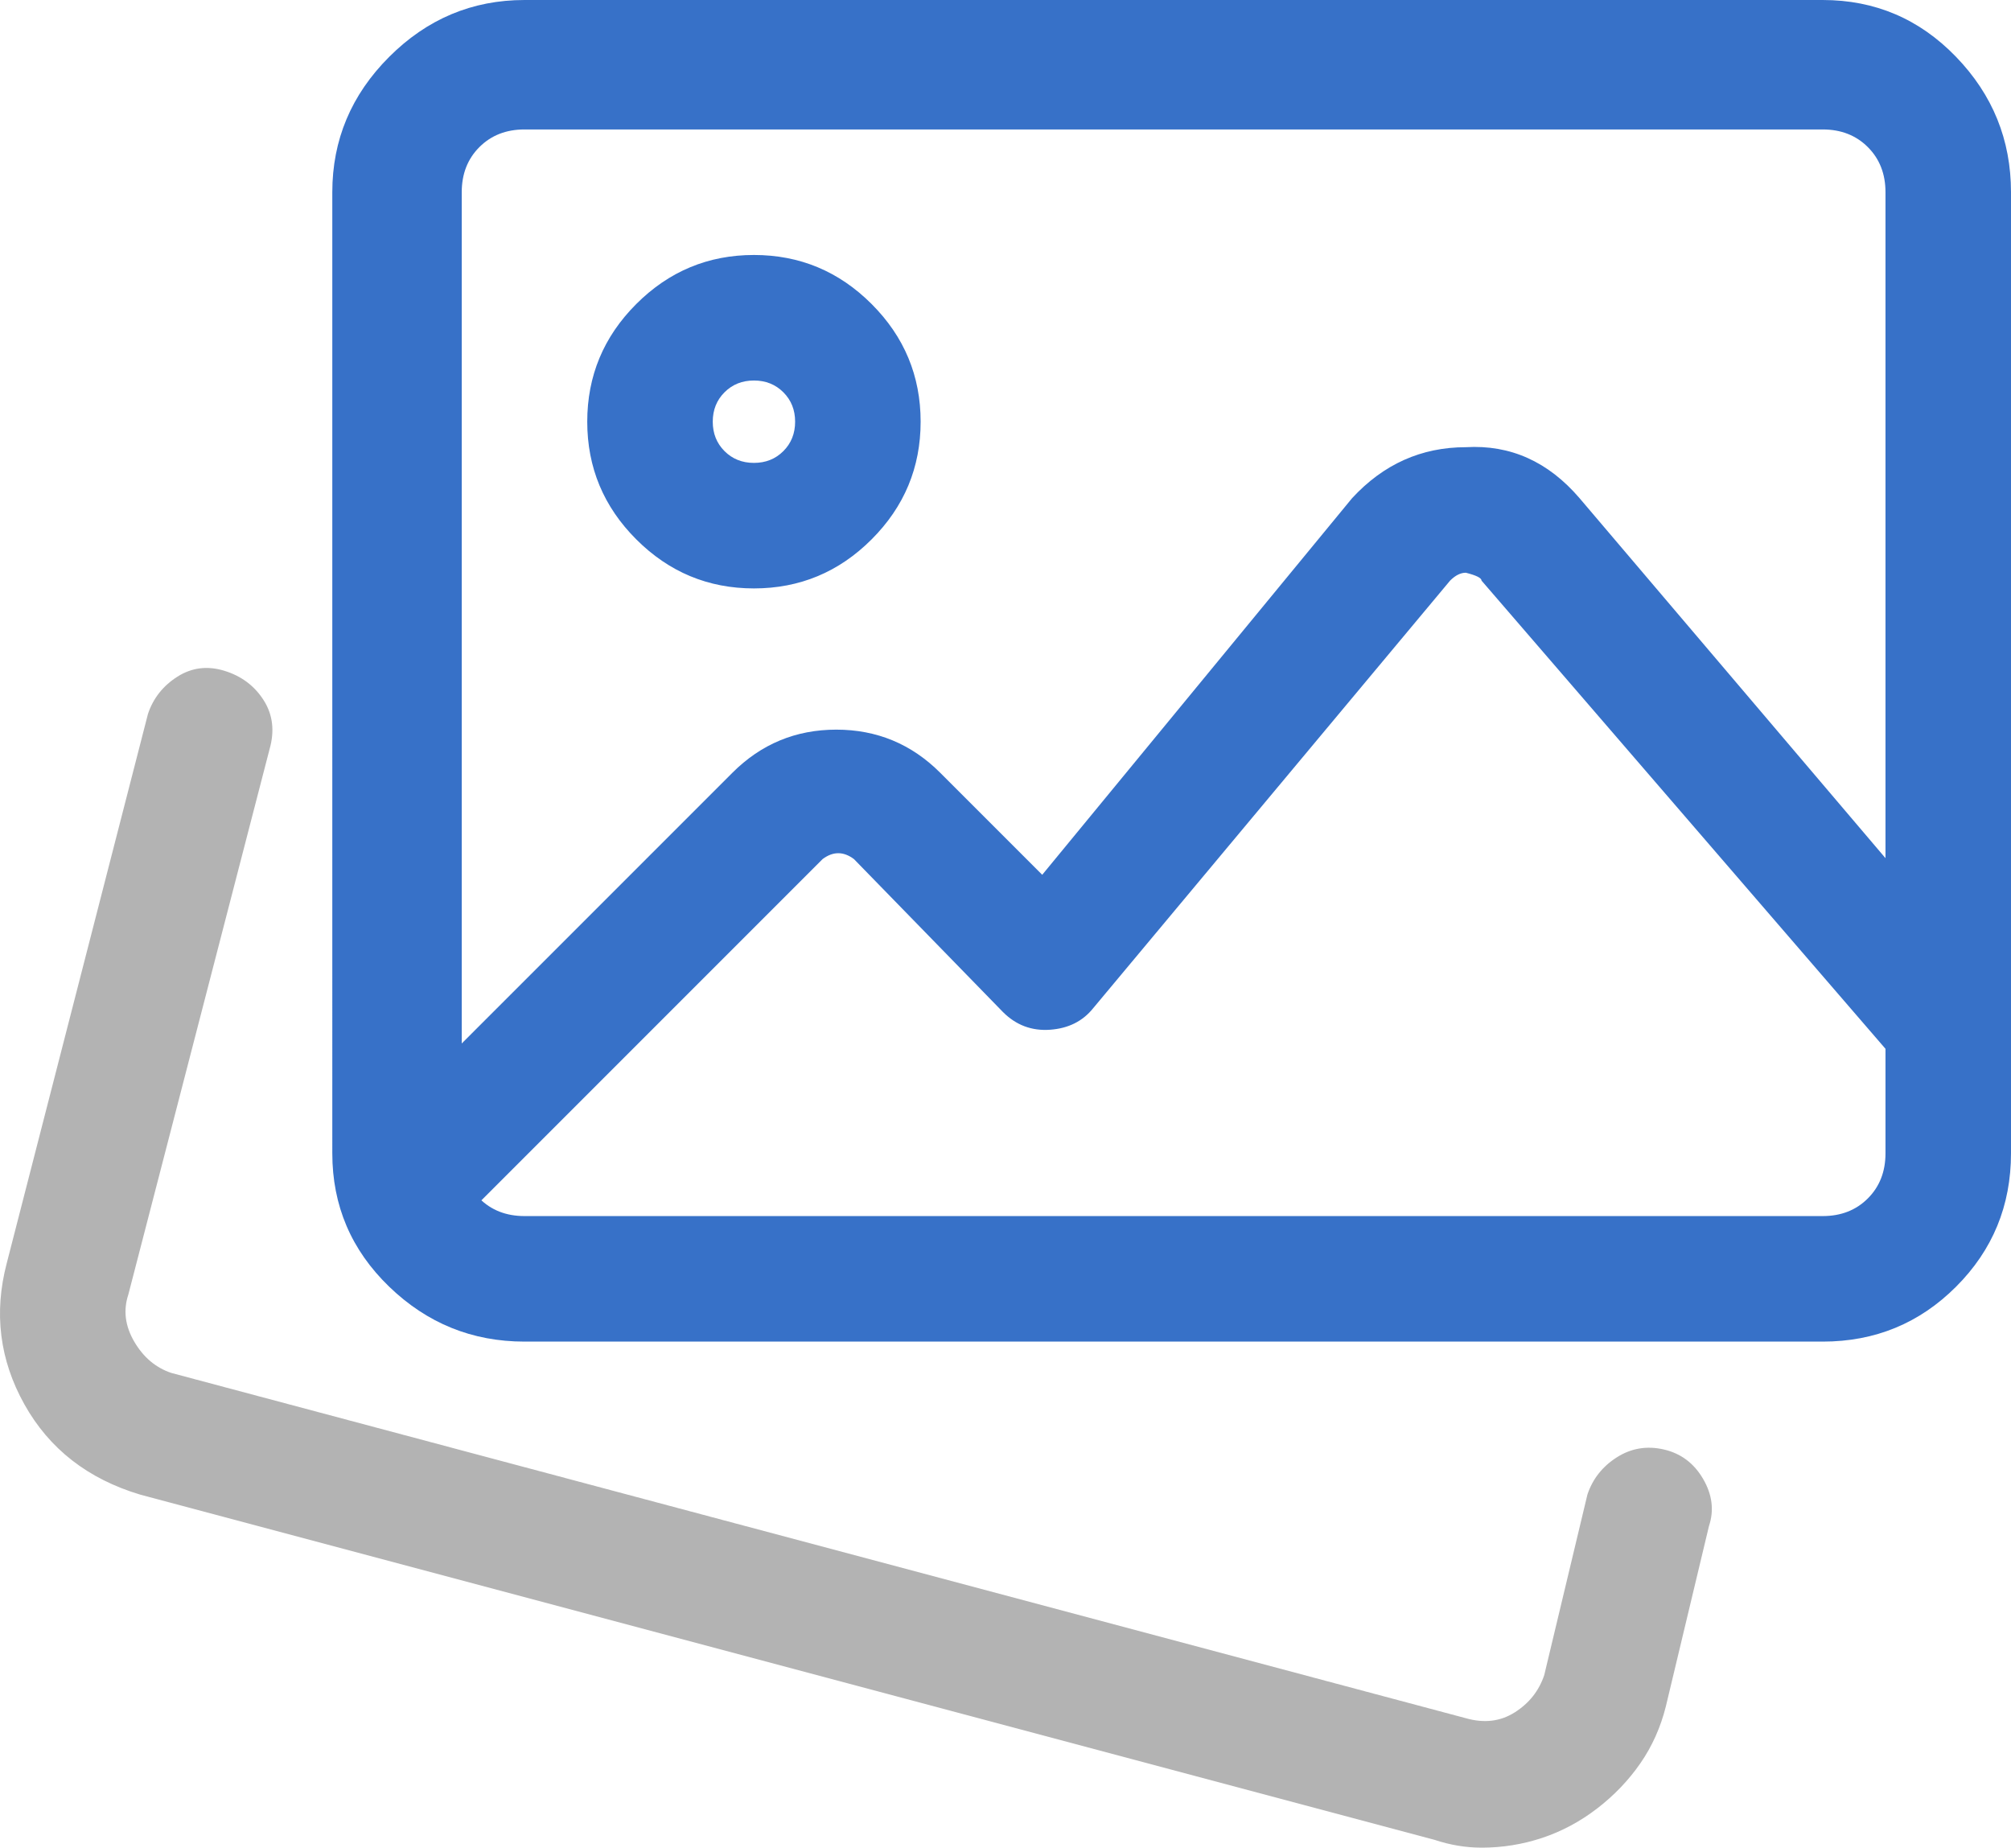
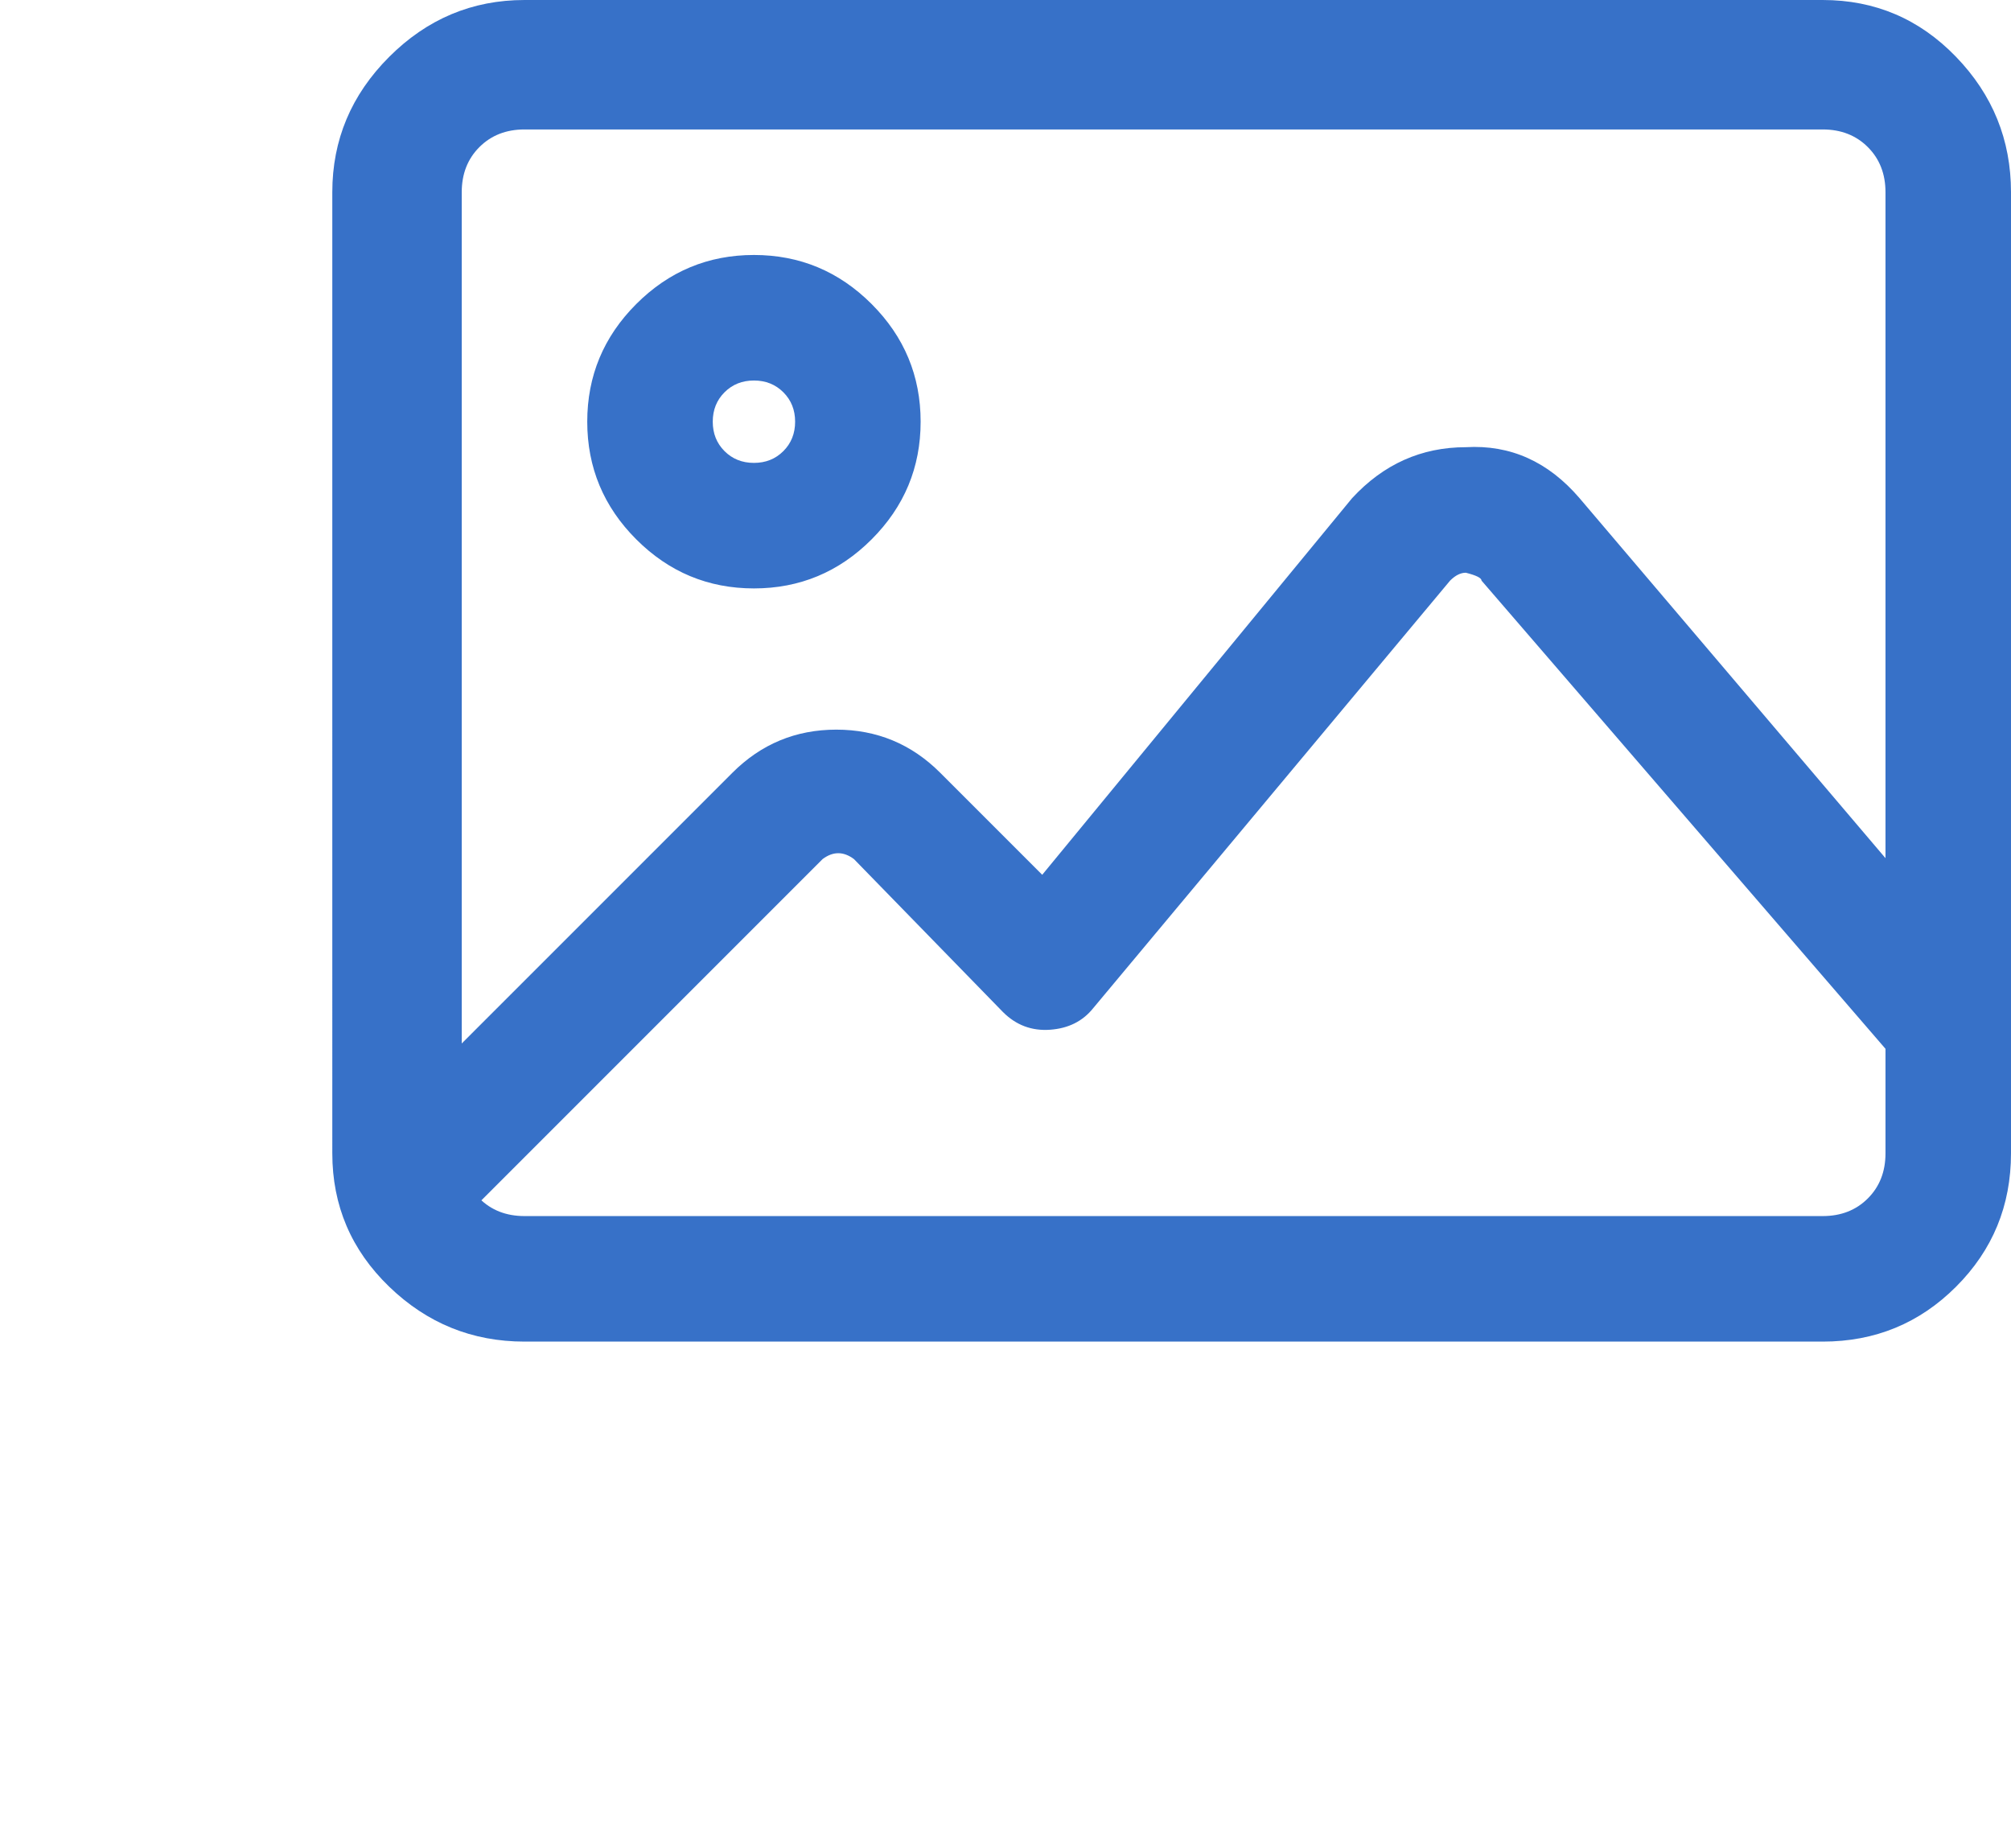
<svg xmlns="http://www.w3.org/2000/svg" xmlns:ns1="http://sodipodi.sourceforge.net/DTD/sodipodi-0.dtd" xmlns:ns2="http://www.inkscape.org/namespaces/inkscape" version="1.1" viewBox="0 -64 512.724 471" id="svg4570" ns1:docname="B_Flaticon.svg" width="512.724" height="471" ns2:version="0.92.1 r15371">
  <defs id="defs4574" />
  <ns1:namedview pagecolor="#ffffff" bordercolor="#666666" borderopacity="1" objecttolerance="10" gridtolerance="10" guidetolerance="10" ns2:pageopacity="0" ns2:pageshadow="2" ns2:window-width="640" ns2:window-height="480" id="namedview4572" showgrid="false" fit-margin-top="0" fit-margin-left="0" fit-margin-right="0" fit-margin-bottom="0" ns2:showpageshadow="false" ns2:zoom="0.39941406" ns2:cx="-408.30428" ns2:cy="185.60985" ns2:current-layer="svg4570" />
  <g id="g4488">
    <path d="m 464.724,278 h -331 c -13.333,0 -24.833,-4.667 -34.5,-14 -9.667,-9.333 -14.5,-20.667 -14.5,-34 V -15 c 0,-13.333 4.833,-24.833 14.5,-34.5 9.667,-9.667 21.167,-14.5 34.5,-14.5 h 331 c 13.333,0 24.667,4.833 34,14.5 9.333,9.667 14,21.167 14,34.5 v 245 c 0,13.333 -4.667,24.667 -14,34 -9.333,9.333 -20.667,14 -34,14 z m -331,-309 c -4.667,0 -8.5,1.5 -11.5,4.5 -3,3 -4.5,6.833 -4.5,11.5 v 245 c 0,4.667 1.5,8.5 4.5,11.5 3,3 6.833,4.5 11.5,4.5 h 331 c 4.667,0 8.5,-1.5 11.5,-4.5 3,-3 4.5,-6.833 4.5,-11.5 V -15 c 0,-4.667 -1.5,-8.5 -4.5,-11.5 -3,-3 -6.833,-4.5 -11.5,-4.5 z m 58.5,117 c -11.667,0 -21.667,-4.167 -30,-12.5 -8.333,-8.333 -12.5,-18.333 -12.5,-30 0,-11.667 4.167,-21.667 12.5,-30 8.333,-8.333 18.333,-12.5 30,-12.5 11.667,0 21.667,4.167 30,12.5 8.333,8.333 12.5,18.333 12.5,30 0,11.667 -4.167,21.667 -12.5,30 -8.333,8.333 -18.333,12.5 -30,12.5 z m 0,-53 c -3,0 -5.5,1 -7.5,3 -2,2 -3,4.5 -3,7.5 0,3 1,5.5 3,7.5 2,2 4.5,3 7.5,3 3,0 5.5,-1 7.5,-3 2,-2 3,-4.5 3,-7.5 0,-3 -1,-5.5 -3,-7.5 -2,-2 -4.5,-3 -7.5,-3 z m -86.5,220 c -4.667,0 -8.333,-1.667 -11,-5 -8,-7.333 -8,-15 0,-23 l 92,-92 c 7.333,-7.333 16.167,-11 26.5,-11 10.333,0 19.167,3.667 26.5,11 l 26,26 79,-96 c 8,-8.667 17.667,-13 29,-13 11.333,-0.667 21,3.667 29,13 l 102,120 c 7.333,8 6.833,15.5 -1.5,22.5 -8.333,7 -11.833,10.5 -18.5,2.5 l -107,-124 c 0,-0.667 -1.333,-1.333 -4,-2 -1.333,0 -2.667,0.667 -4,2 l -91,109 c -2.667,3.333 -6.333,5.167 -11,5.5 -4.667,0.333 -8.667,-1.167 -12,-4.5 l -38,-39 c -2.667,-2 -5.333,-2 -8,0 l -93,93 c -2.667,3.333 -6.333,5 -11,5 z" id="path4566" ns2:connector-curvature="0" style="fill:#3771c8" ns1:nodetypes="ssssssssssssssssssssssssssssssssssssssssssssscsssscccccscccccsccccs" />
-     <path ns1:nodetypes="sccsccsssccsccsccsssccssss" style="fill:#b3b3b3" ns2:connector-curvature="0" id="path5121" d="m 377.724,407 c -4,0 -8,-0.667 -12,-2 l -330,-88 c -13.333,-4 -23.167,-11.667 -29.5,-23 -6.333,-11.333 -7.833,-23.333 -4.5,-36 l 36,-140 c 1.333,-4 3.833,-7.167 7.5,-9.5 3.667,-2.333 7.667,-2.833 12,-1.5 4.333,1.333 7.667,3.833 10,7.5 2.333,3.667 2.833,7.833 1.5,12.5 l -36,139 c -1.333,4 -0.833,8 1.5,12 2.333,4 5.5,6.667 9.5,8 l 330,88 c 4.667,1.333 8.833,0.833 12.5,-1.5 3.667,-2.333 6.167,-5.5 7.5,-9.5 l 11,-46 c 1.333,-4 3.833,-7.167 7.5,-9.5 3.667,-2.333 7.667,-3 12,-2 4.333,1 7.667,3.5 10,7.5 2.333,4 2.833,8 1.5,12 l -11,46 c -1.333,5.333 -3.5,10.167 -6.5,14.5 -3,4.333 -6.667,8.167 -11,11.5 -4.333,3.333 -9,5.833 -14,7.5 -5,1.667 -10.167,2.5 -15.5,2.5 z" />
  </g>
</svg>